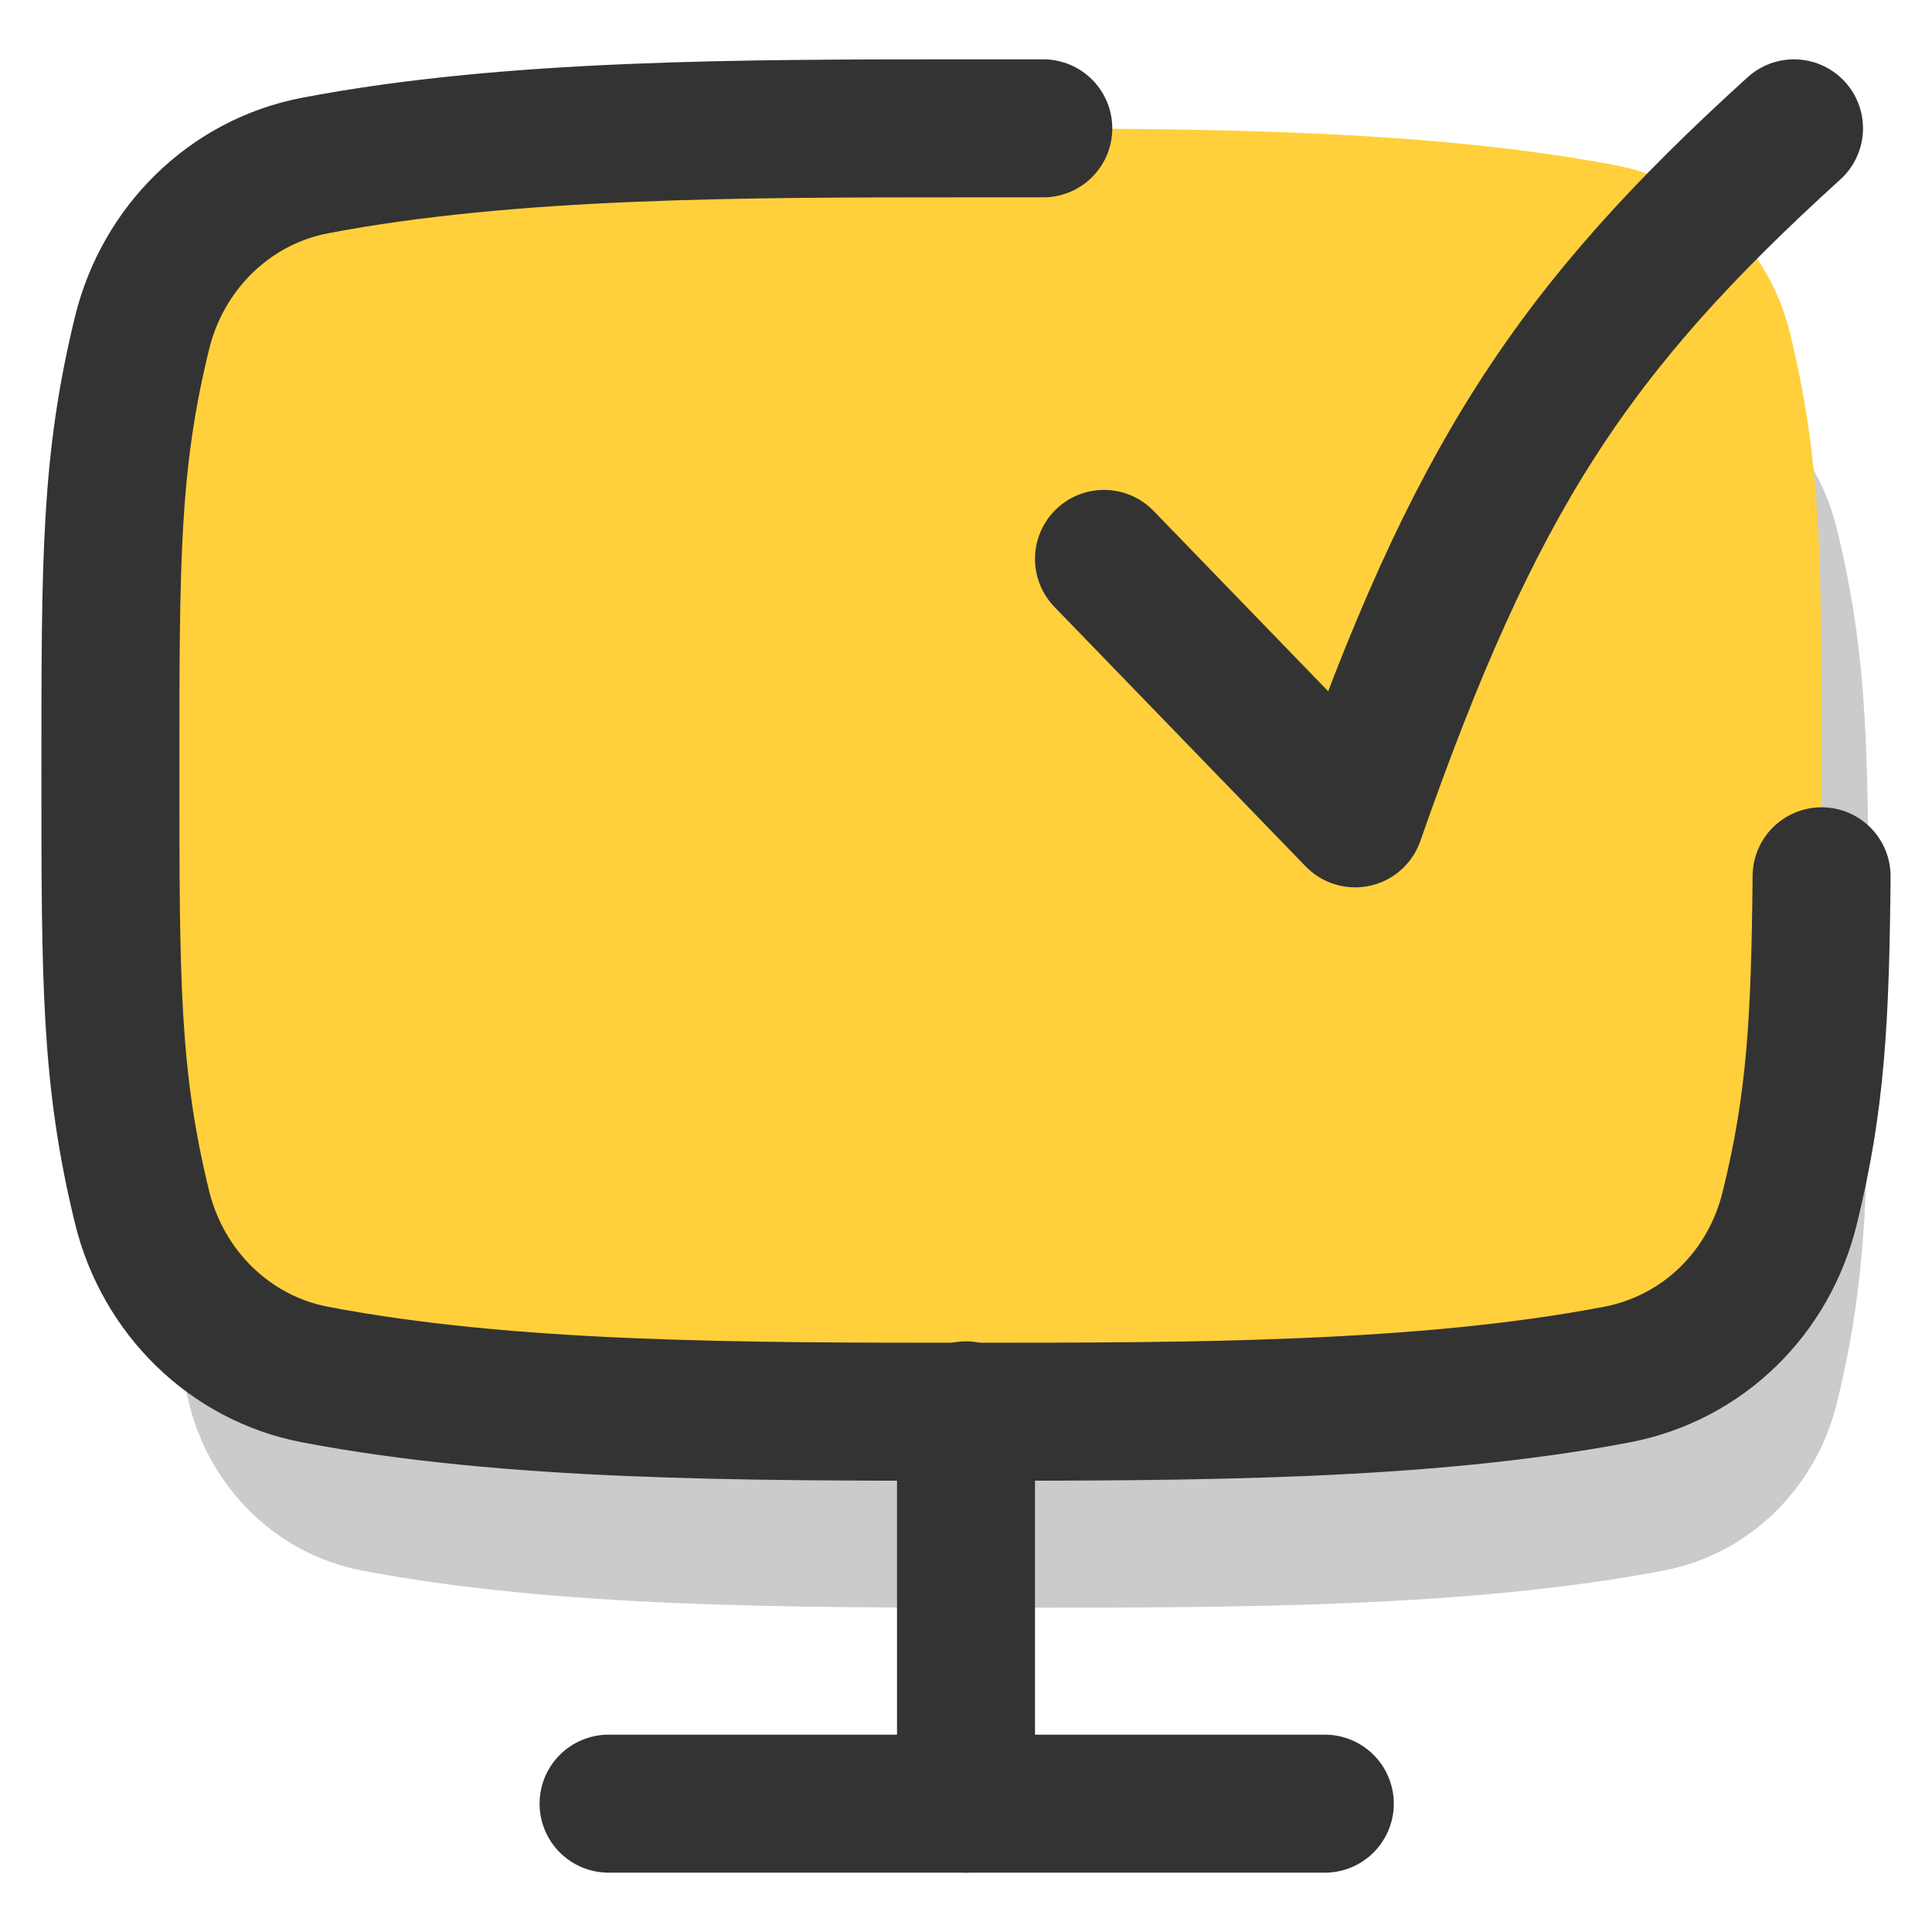
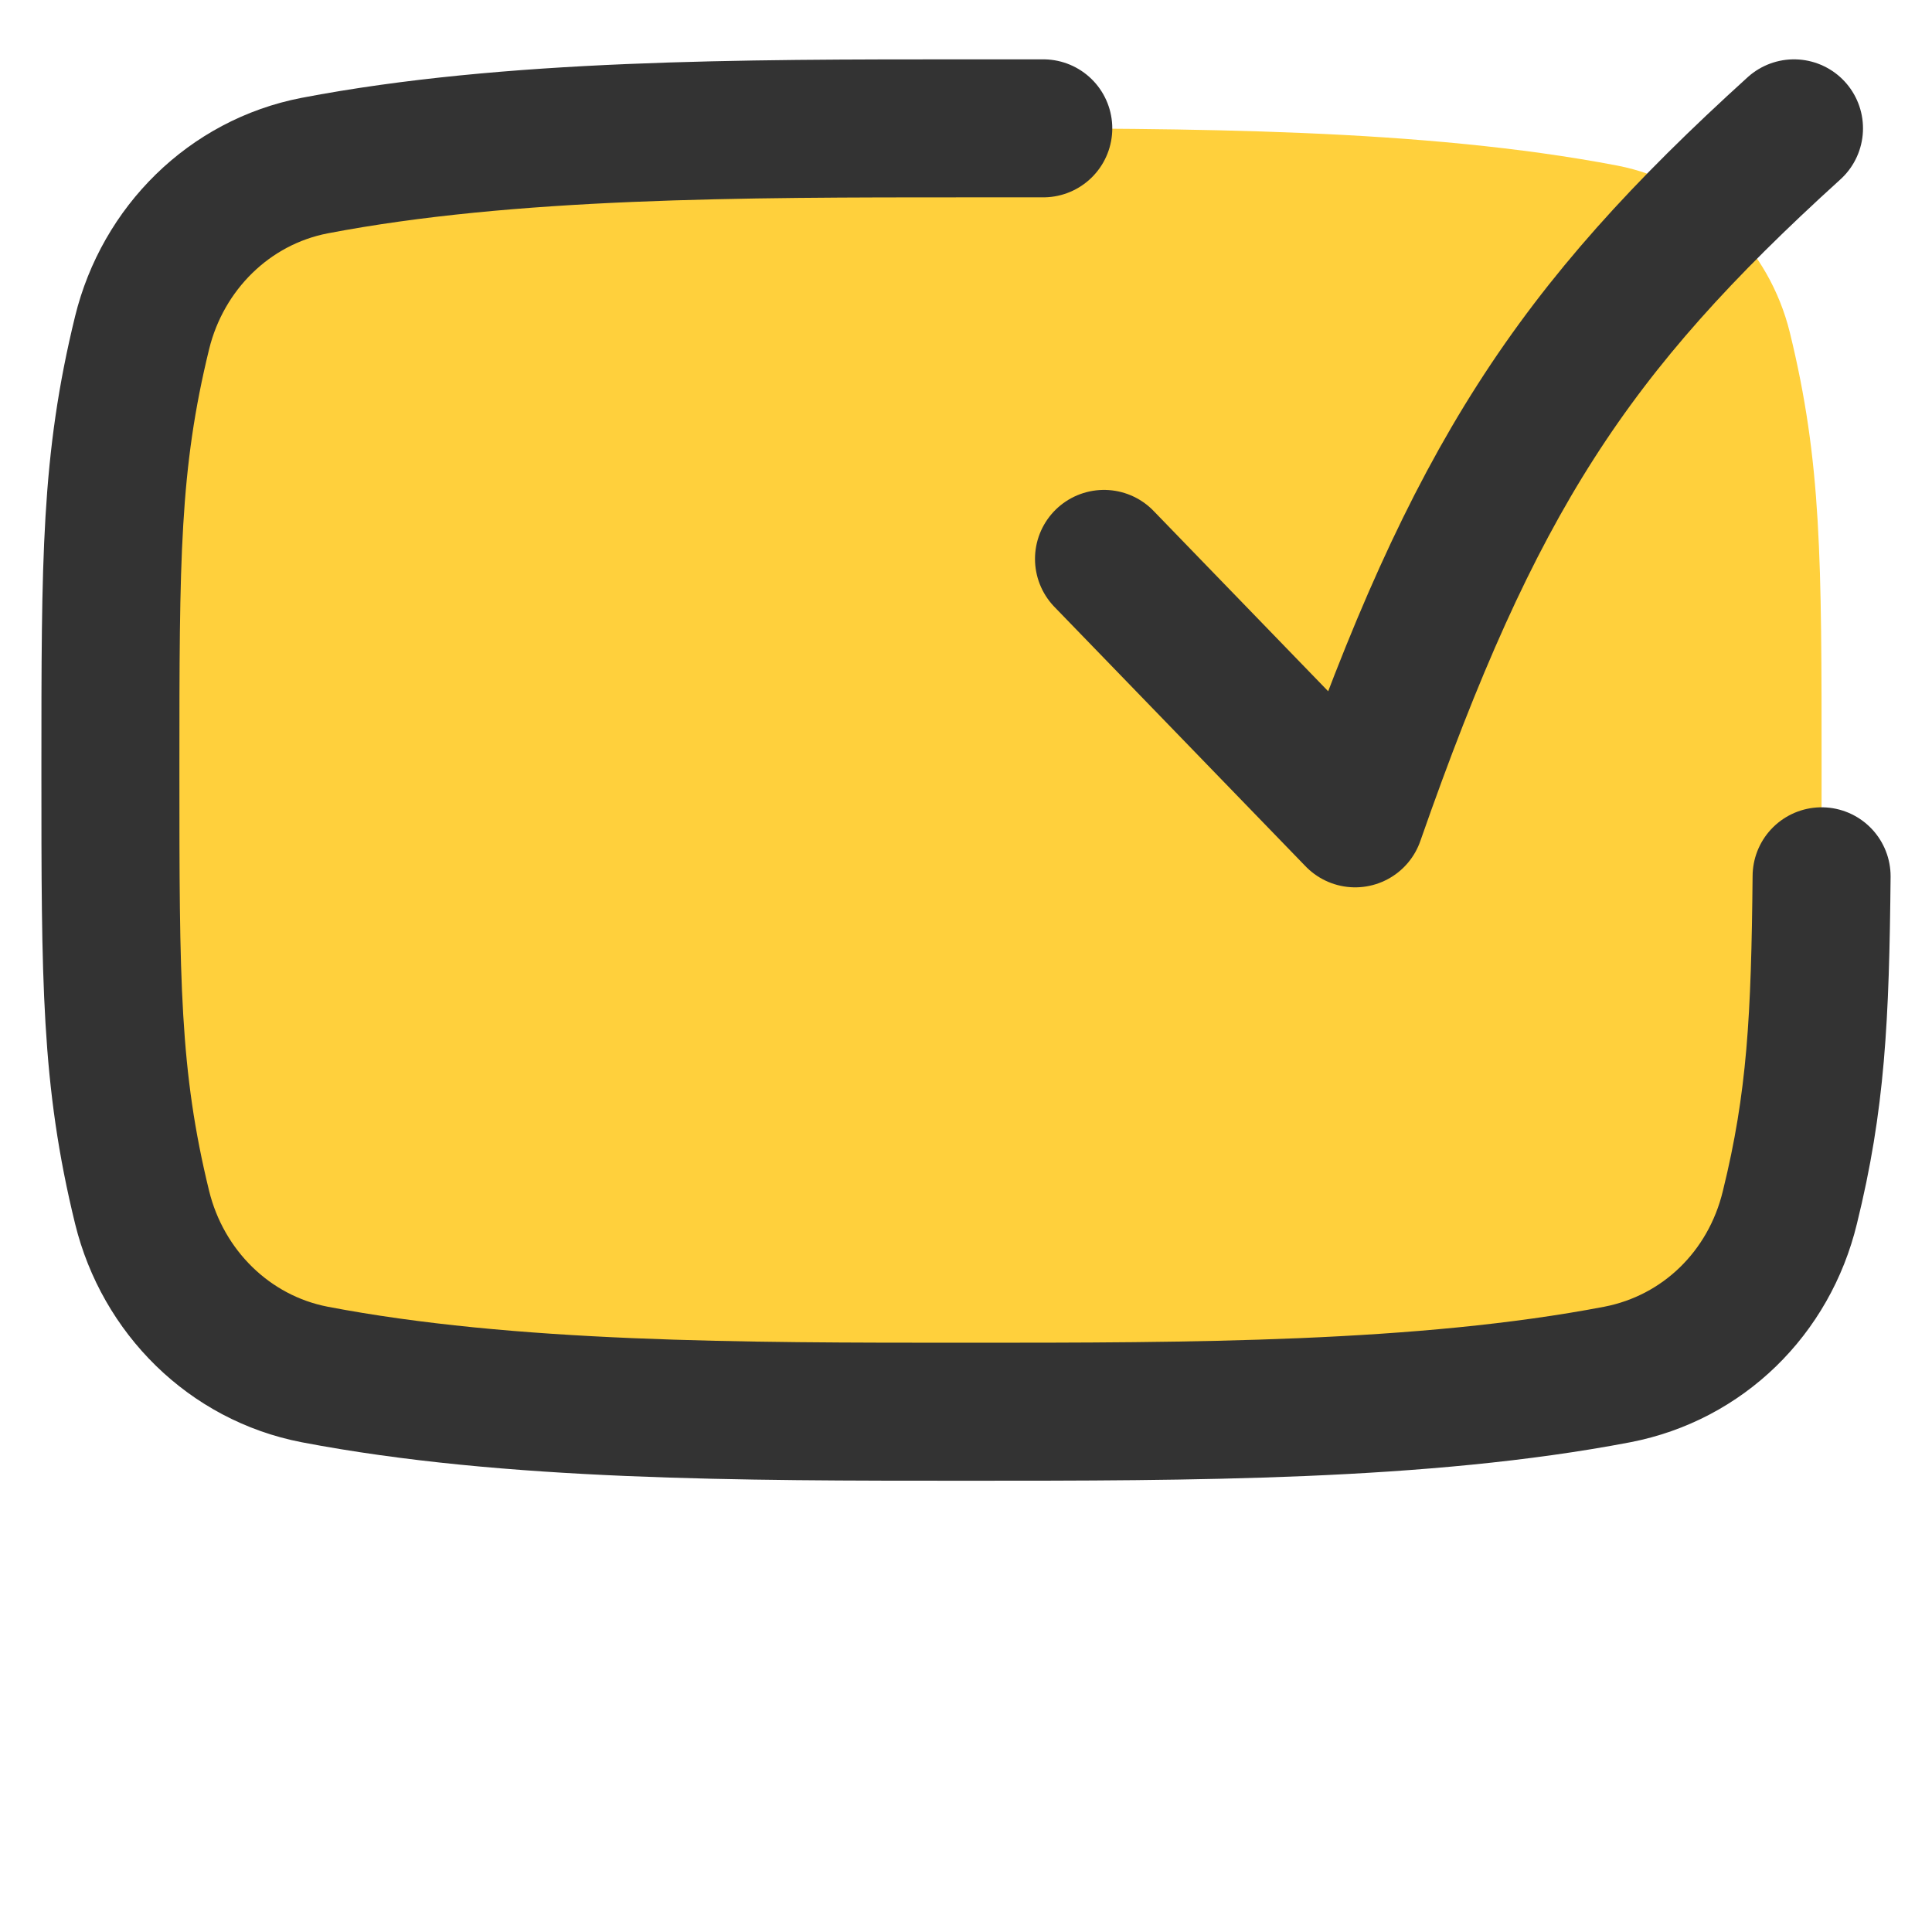
<svg xmlns="http://www.w3.org/2000/svg" width="14" height="14" viewBox="0 0 14 14">
  <defs>
    <style>.c{stroke-linejoin:round;}.c,.d{fill:none;stroke:#333;stroke-linecap:round;}.e{fill:#ffd03c;}.f{fill:#333;opacity:.25;}</style>
  </defs>
  <g id="a">
-     <path class="f" d="M7.34,2.35c-1.62,0-3.31,0-4.72,.27-.62,.12-1.1,.6-1.25,1.21-.23,.94-.23,1.64-.23,3.17s0,2.23,.23,3.17c.15,.61,.63,1.09,1.25,1.21,1.41,.27,3.1,.27,4.72,.27s3.31,0,4.72-.27c.62-.12,1.1-.6,1.25-1.21,.23-.94,.23-1.64,.23-3.17s0-2.23-.23-3.17c-.15-.61-.63-1.09-1.25-1.21-1.41-.27-3.1-.27-4.72-.27Z" />
-   </g>
+     </g>
  <g id="b">
    <path class="e" d="M7,.93c-1.62,0-3.31,0-4.72,.27-.62,.12-1.1,.6-1.25,1.21-.23,.94-.23,1.64-.23,3.17s0,2.23,.23,3.17c.15,.61,.63,1.09,1.25,1.21,1.41,.27,3.1,.27,4.72,.27s3.31,0,4.72-.27c.62-.12,1.1-.6,1.25-1.21,.23-.94,.23-1.64,.23-3.17s0-2.23-.23-3.17c-.15-.61-.63-1.09-1.25-1.21-1.41-.27-3.1-.27-4.72-.27Z" />
    <path class="d" d="M7.56,.93c-.19,0-.37,0-.56,0-1.62,0-3.31,0-4.72,.27-.62,.12-1.1,.6-1.25,1.21-.23,.94-.23,1.64-.23,3.17s0,2.23,.23,3.17c.15,.61,.63,1.09,1.25,1.21,1.41,.27,3.1,.27,4.72,.27s3.31,0,4.72-.27c.62-.12,1.1-.59,1.25-1.21,.19-.77,.22-1.37,.23-2.4" />
-     <path class="c" d="M7,10.22v2.85" />
-     <path class="c" d="M4.41,13.07h5.19" />
    <path class="c" d="M8,4.05l1.82,1.88c.86-2.46,1.57-3.54,3.18-5" />
  </g>
</svg>